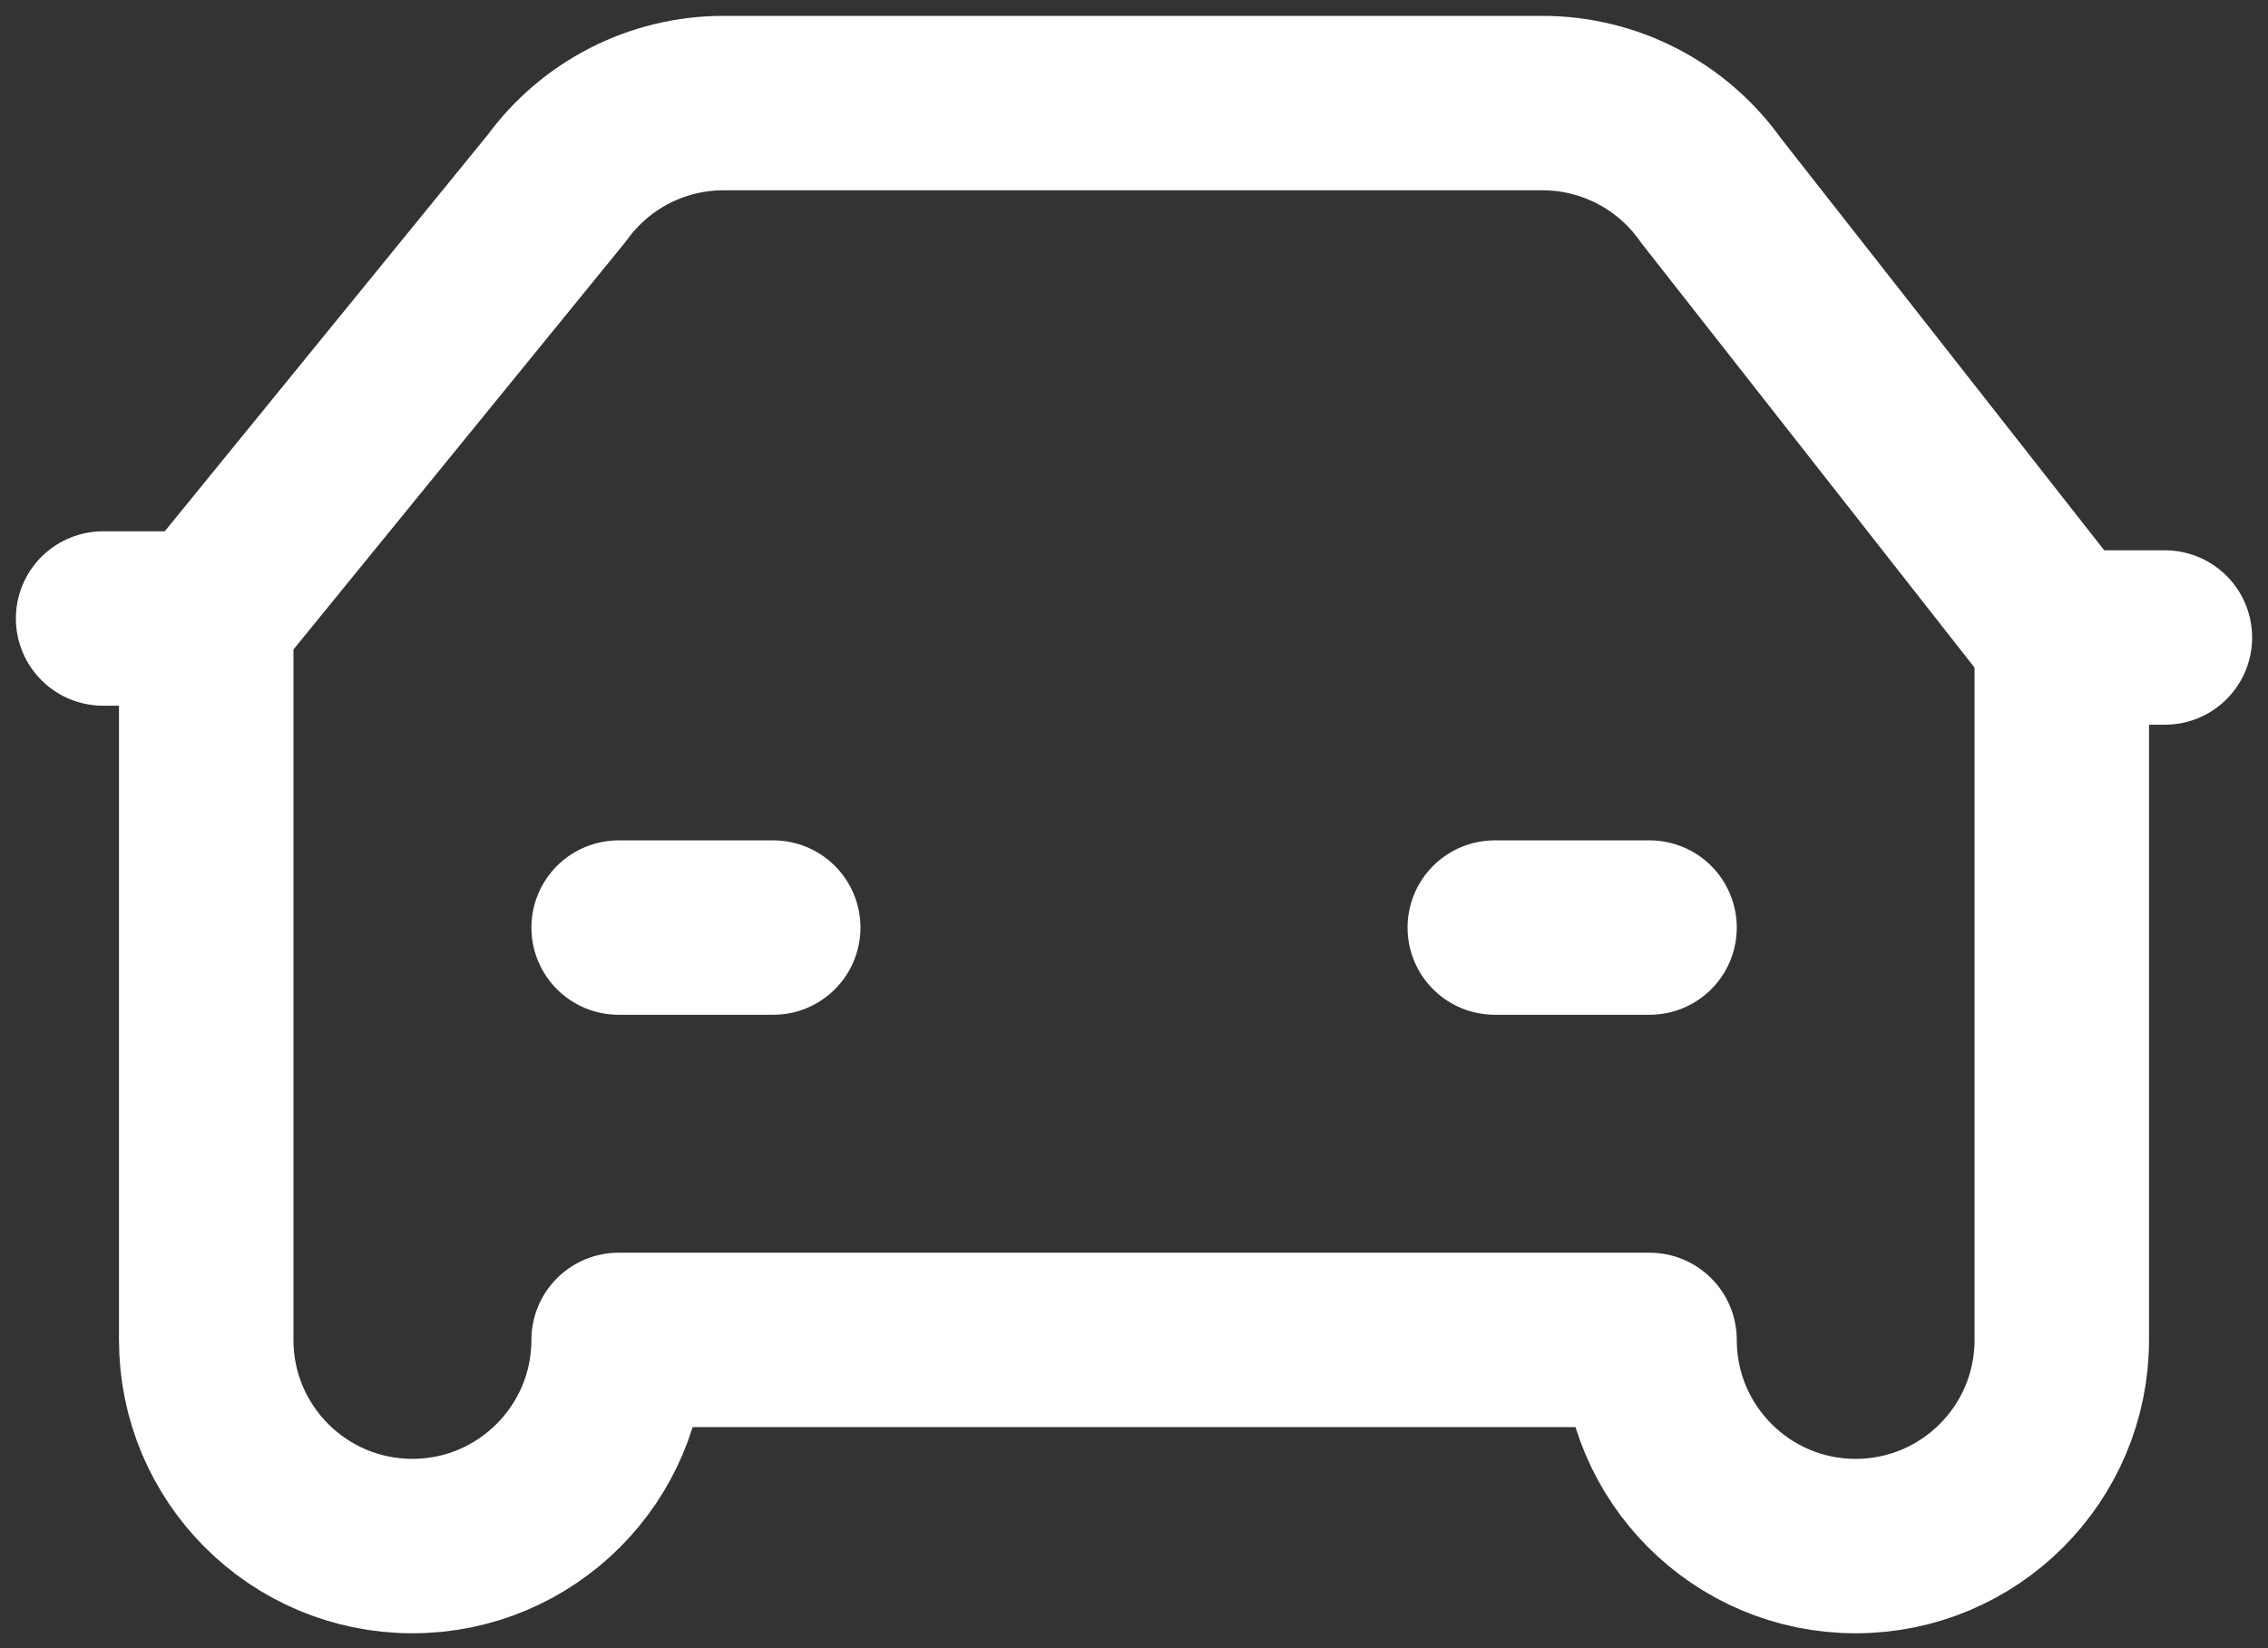
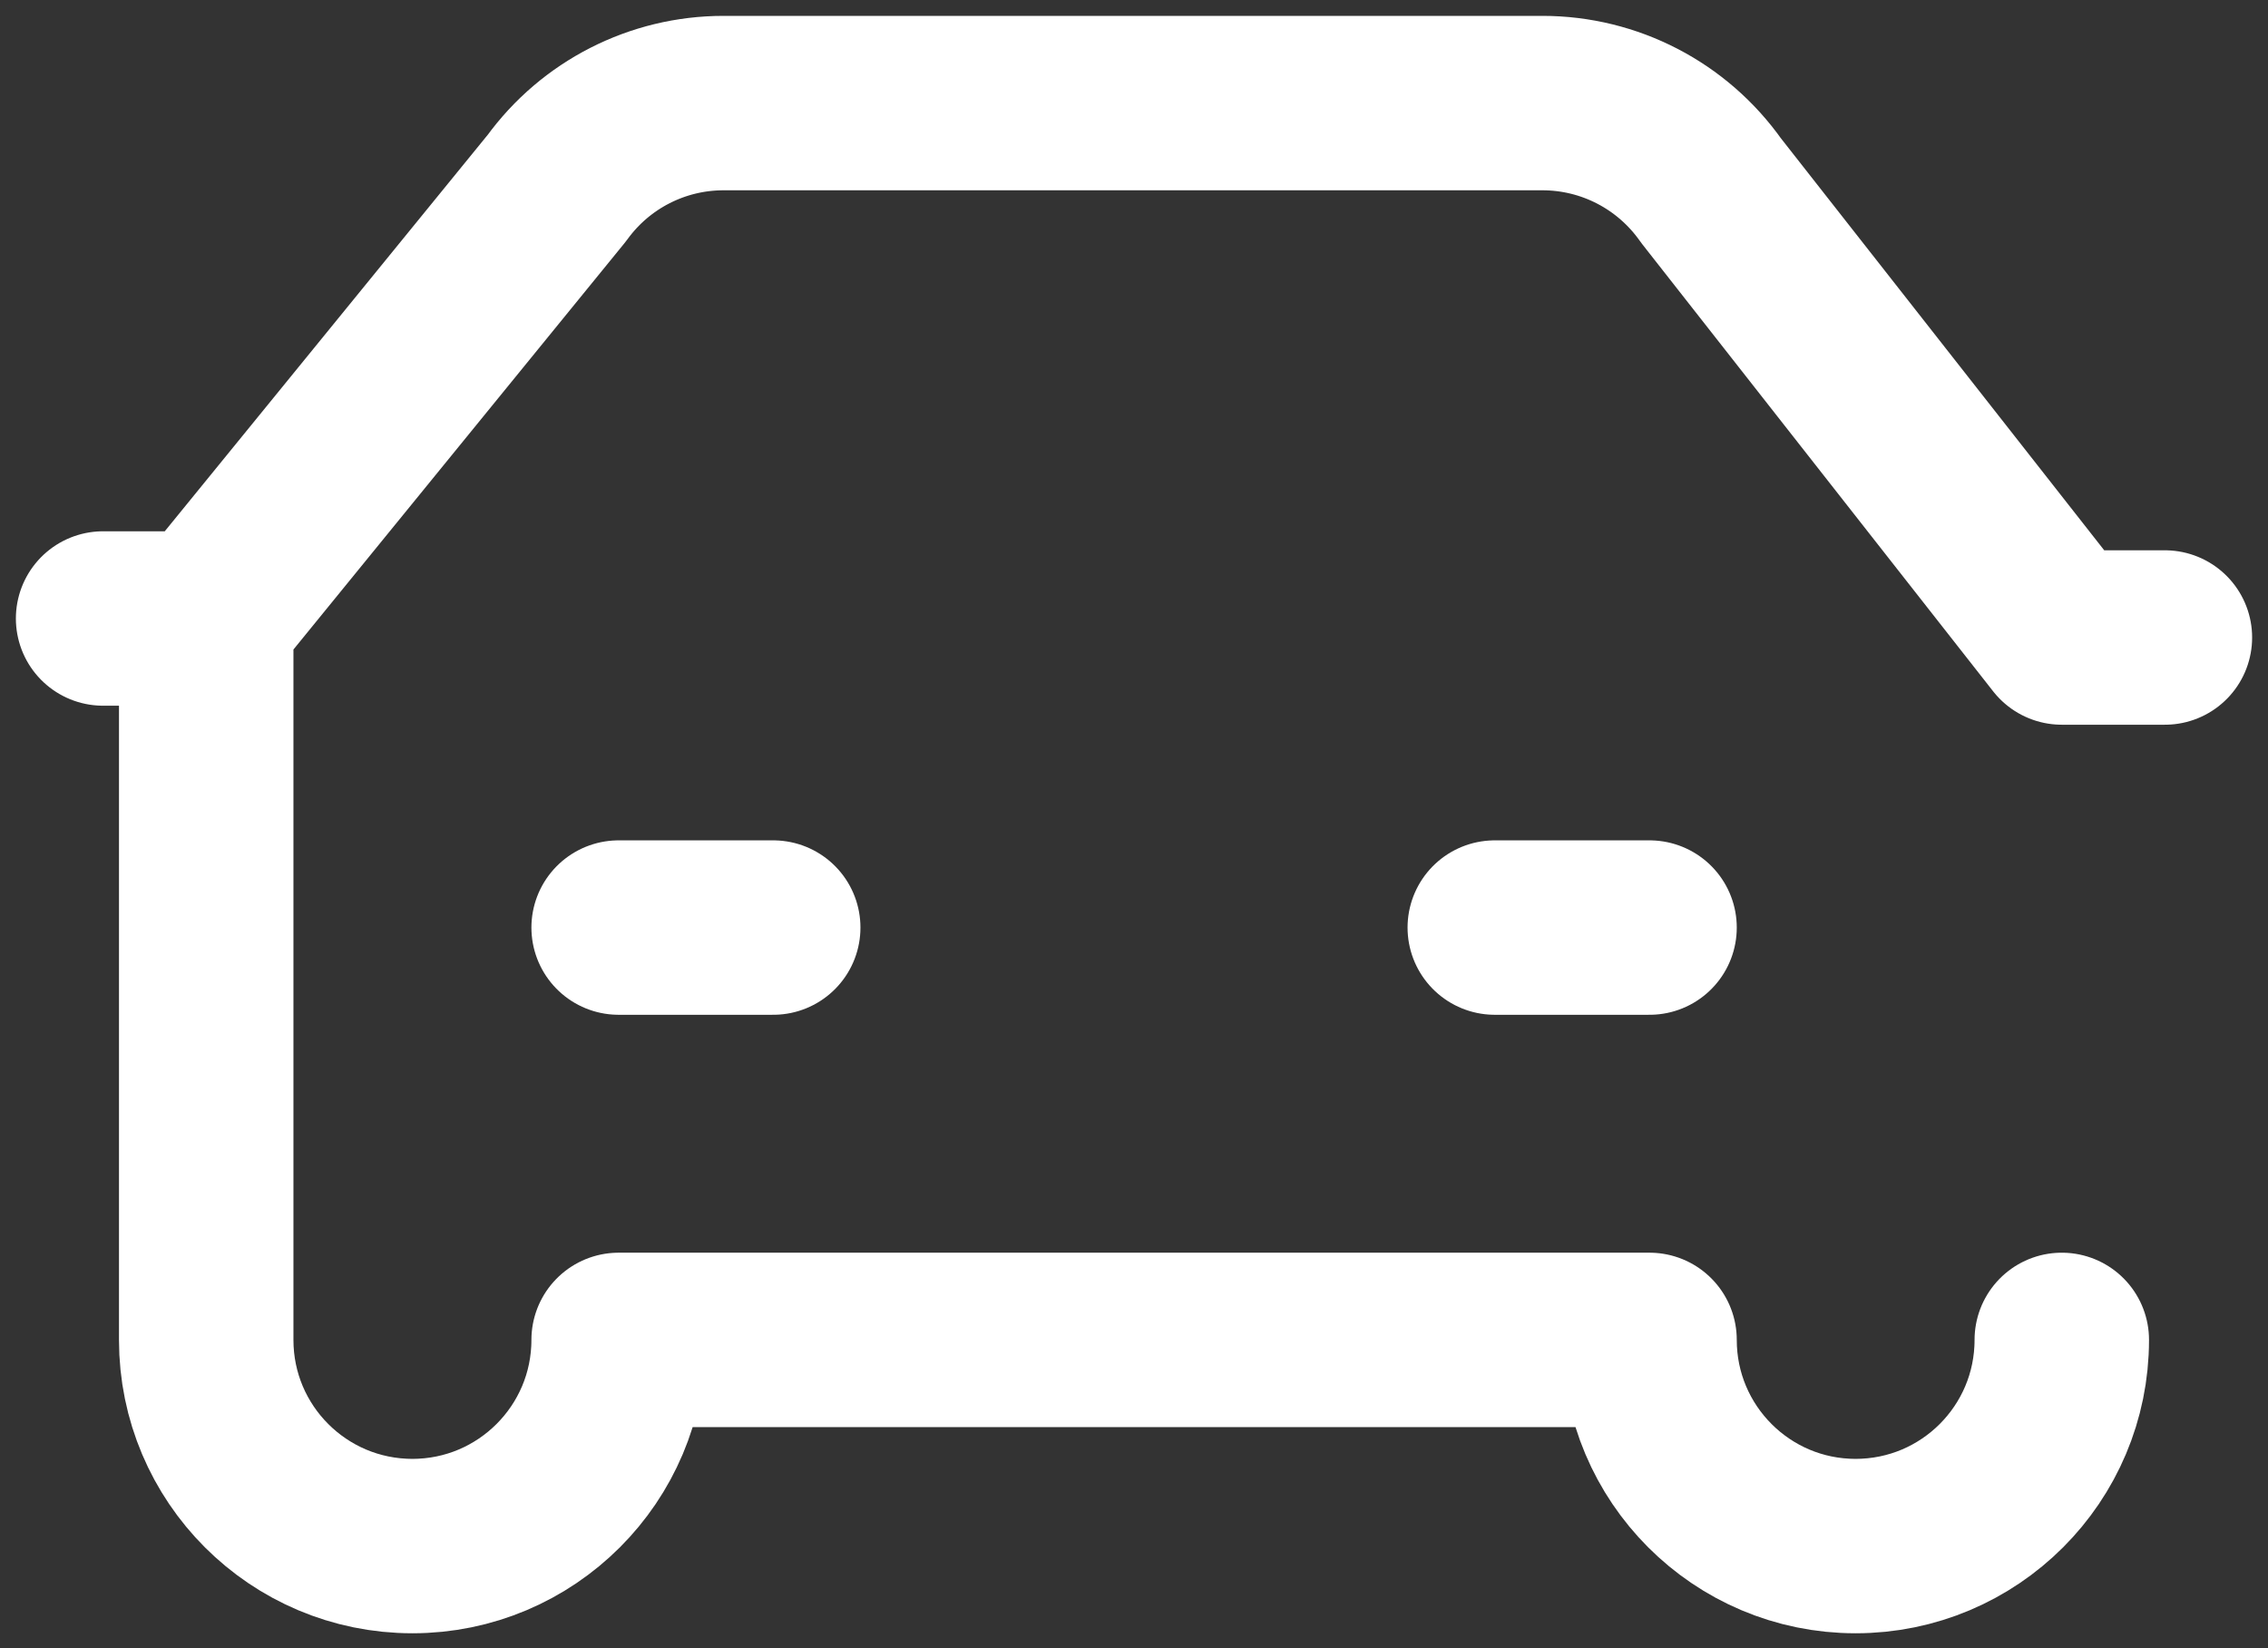
<svg xmlns="http://www.w3.org/2000/svg" viewBox="0 0 13.00 9.45" data-guides="{&quot;vertical&quot;:[],&quot;horizontal&quot;:[]}">
  <rect x="0" y="0" width="13.00" height="9.45" fill="#333333" stroke="none" />
  <defs />
-   <path fill="none" stroke="#ffffff" fill-opacity="1" stroke-width="1" stroke-opacity="1" stroke-linecap="round" stroke-linejoin="round" id="tSvg147060fda5c" title="Path 1" d="M1.182 3.546C1.852 2.723 2.522 1.9 3.192 1.078C3.414 0.772 3.769 0.591 4.147 0.591C5.712 0.591 7.276 0.591 8.841 0.591C9.226 0.591 9.586 0.778 9.808 1.093C10.478 1.947 11.148 2.801 11.818 3.655M1.182 3.546C0.985 3.546 0.788 3.546 0.591 3.546M1.182 3.546C1.182 4.924 1.182 6.303 1.182 7.682C1.182 8.335 1.711 8.864 2.364 8.864C3.016 8.864 3.546 8.335 3.546 7.682C5.515 7.682 7.485 7.682 9.455 7.682C9.455 8.335 9.984 8.864 10.636 8.864C11.289 8.864 11.818 8.335 11.818 7.682C11.818 6.34 11.818 4.997 11.818 3.655M11.818 3.655C12.015 3.655 12.212 3.655 12.409 3.655M3.546 5.318C3.841 5.318 4.136 5.318 4.432 5.318M8.568 5.318C8.864 5.318 9.159 5.318 9.455 5.318" />
+   <path fill="none" stroke="#ffffff" fill-opacity="1" stroke-width="1" stroke-opacity="1" stroke-linecap="round" stroke-linejoin="round" id="tSvg147060fda5c" title="Path 1" d="M1.182 3.546C1.852 2.723 2.522 1.9 3.192 1.078C3.414 0.772 3.769 0.591 4.147 0.591C5.712 0.591 7.276 0.591 8.841 0.591C9.226 0.591 9.586 0.778 9.808 1.093C10.478 1.947 11.148 2.801 11.818 3.655M1.182 3.546C0.985 3.546 0.788 3.546 0.591 3.546M1.182 3.546C1.182 4.924 1.182 6.303 1.182 7.682C1.182 8.335 1.711 8.864 2.364 8.864C3.016 8.864 3.546 8.335 3.546 7.682C5.515 7.682 7.485 7.682 9.455 7.682C9.455 8.335 9.984 8.864 10.636 8.864C11.289 8.864 11.818 8.335 11.818 7.682M11.818 3.655C12.015 3.655 12.212 3.655 12.409 3.655M3.546 5.318C3.841 5.318 4.136 5.318 4.432 5.318M8.568 5.318C8.864 5.318 9.159 5.318 9.455 5.318" />
</svg>